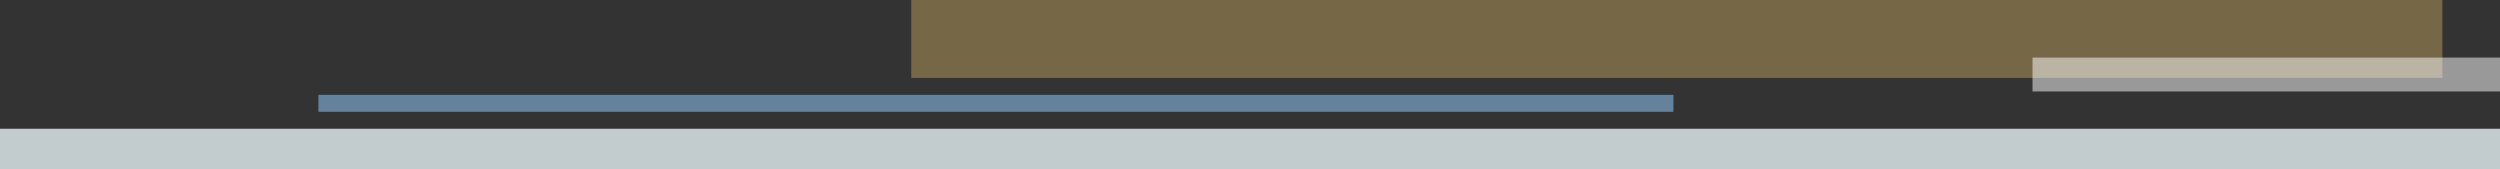
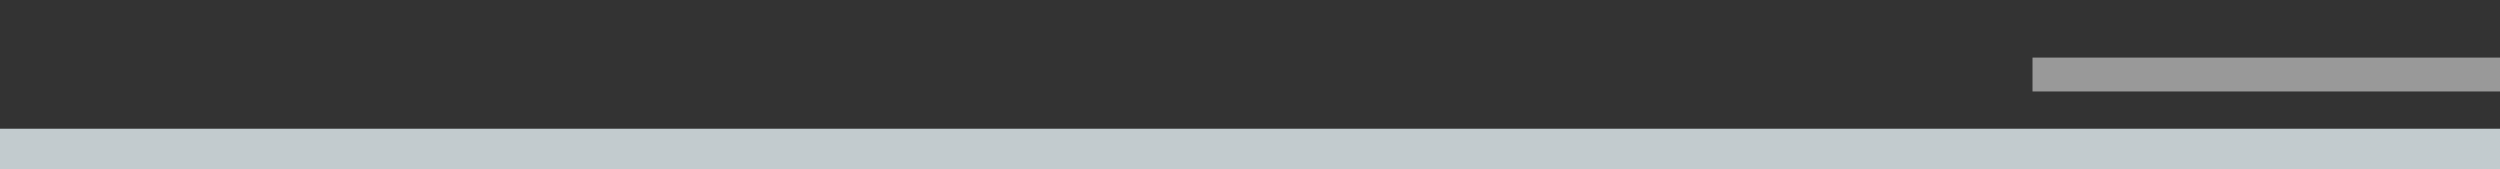
<svg xmlns="http://www.w3.org/2000/svg" width="738px" height="50px" viewBox="0 0 738 50" version="1.1">
  <rect x="0" y="0" width="738" height="50" fill="#333333" stroke="none" />
  <title>Group 20</title>
  <g id="Welcome" stroke="none" stroke-width="1" fill="none" fill-rule="evenodd">
    <g id="Technologies" transform="translate(-702, -1570)">
      <g id="Group-20" transform="translate(702, 1570)">
        <rect id="Rectangle-Copy" fill="#C2CBCE" x="0" y="38" width="738" height="12" />
-         <rect id="Rectangle-Copy-5" fill-opacity="0.8" fill="#7296B7" x="94" y="28" width="400" height="5" />
-         <rect id="Rectangle-Copy-6" fill-opacity="0.5" fill="#BB9D5A" x="269" y="0" width="452" height="23" />
        <rect id="Rectangle-Copy-7" fill-opacity="0.5" fill="#FFFFFF" x="600" y="17" width="138" height="10" />
      </g>
    </g>
  </g>
</svg>